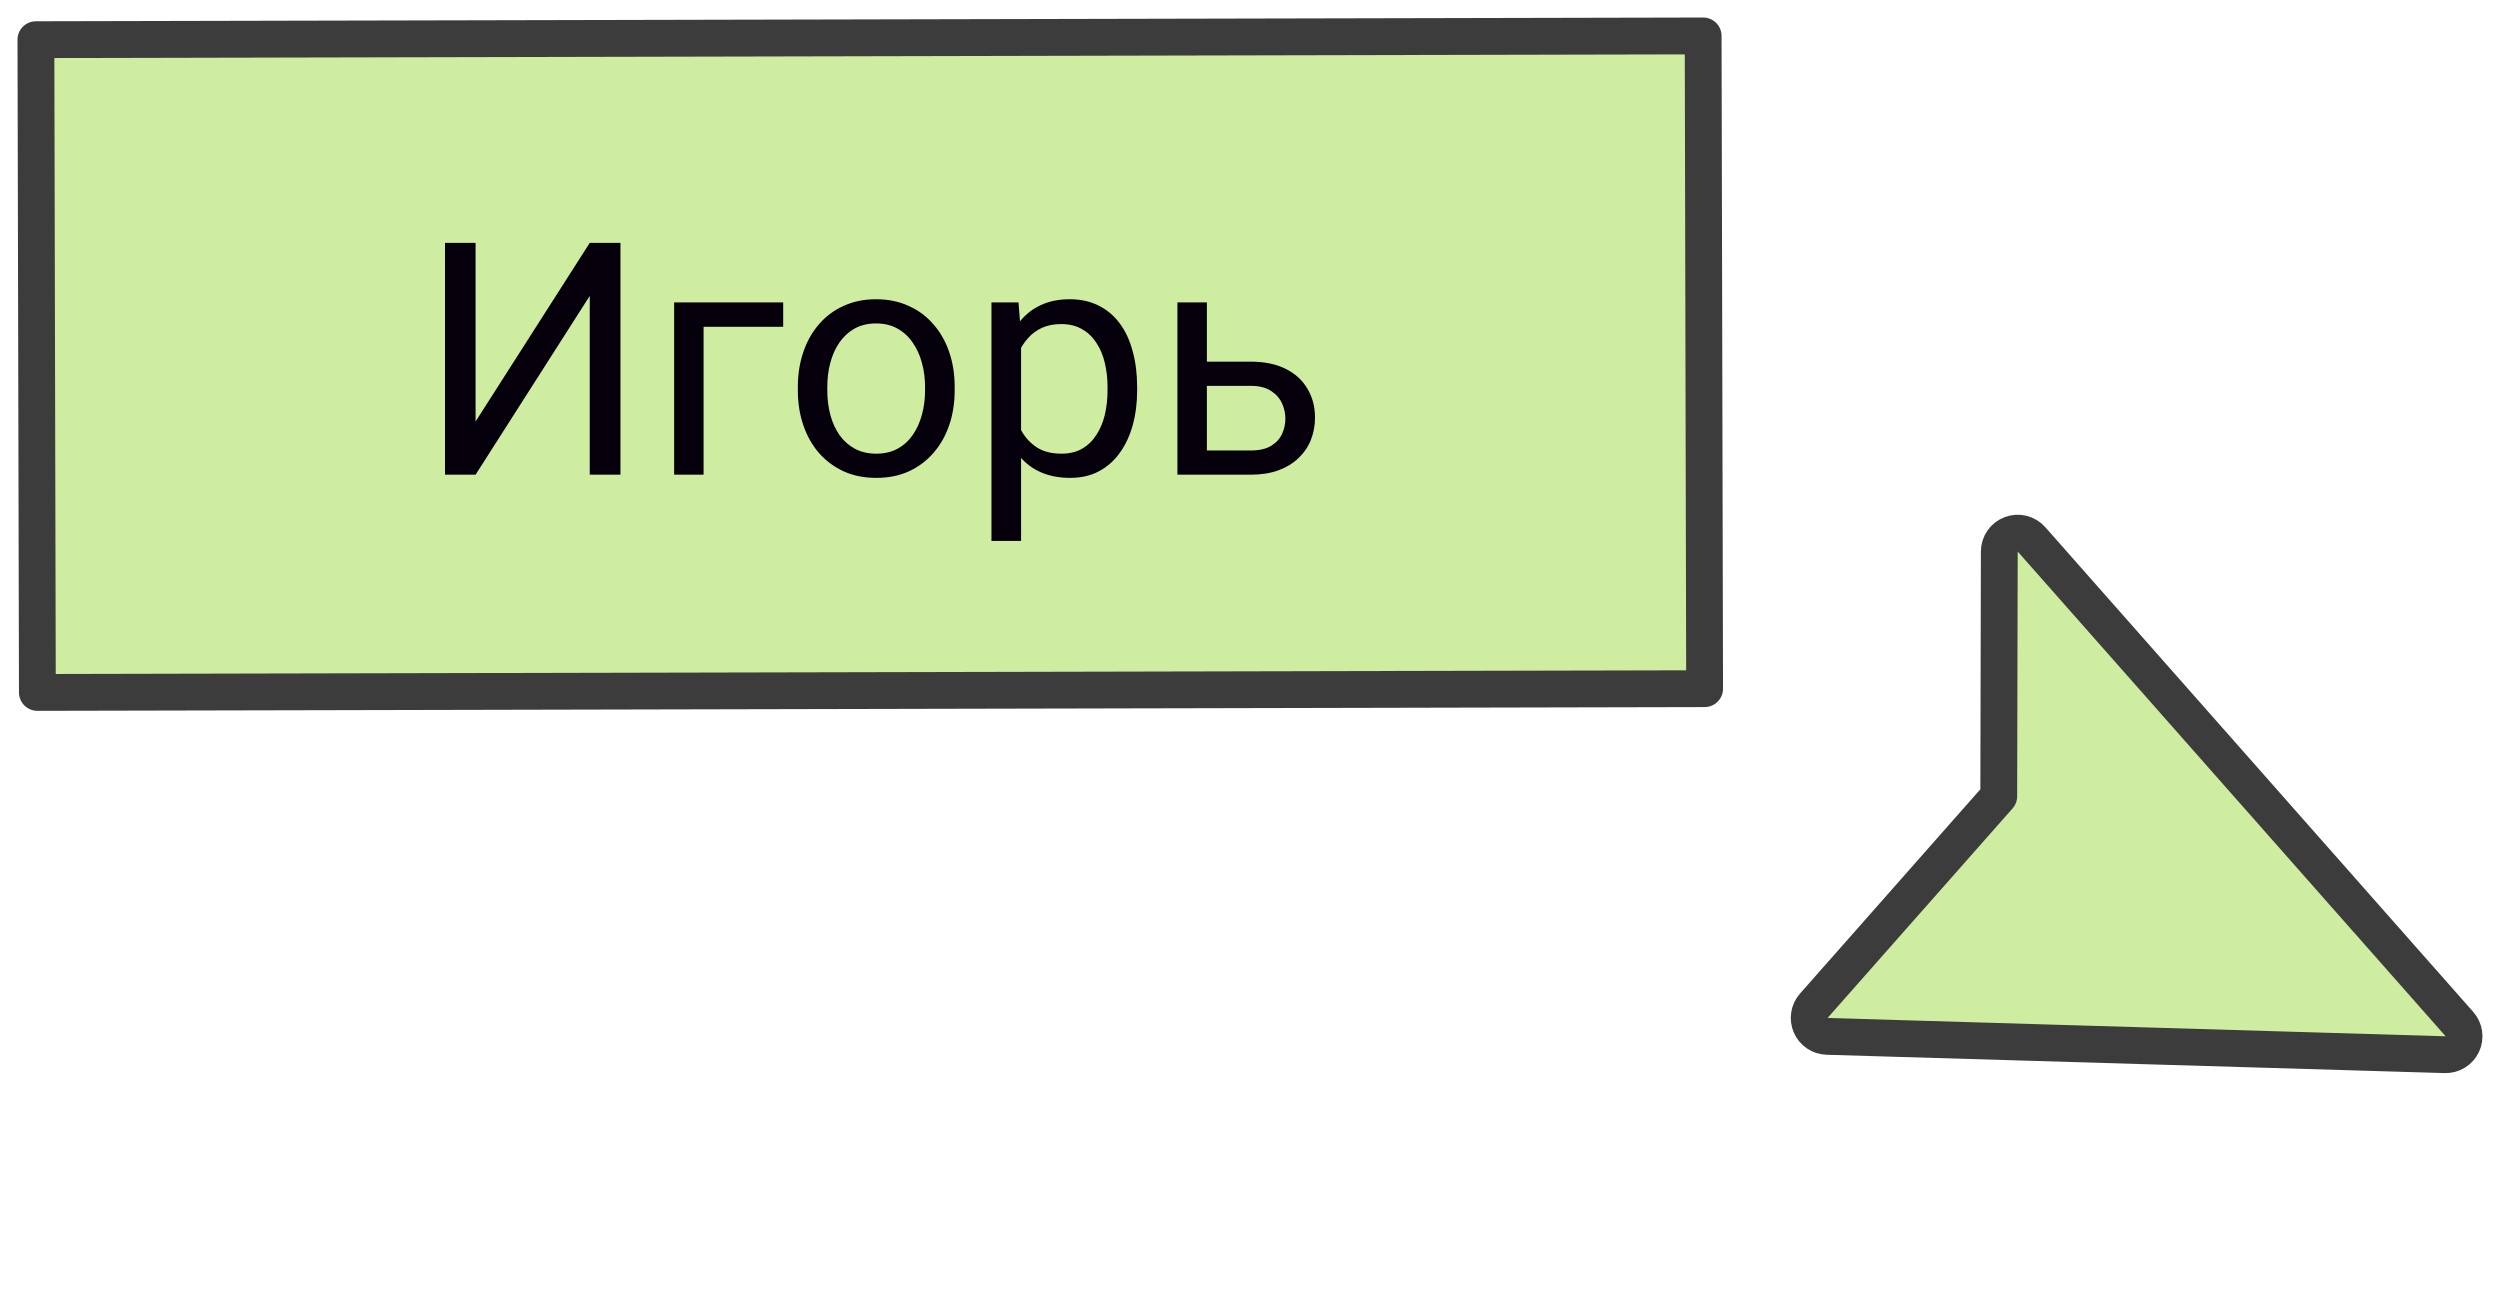
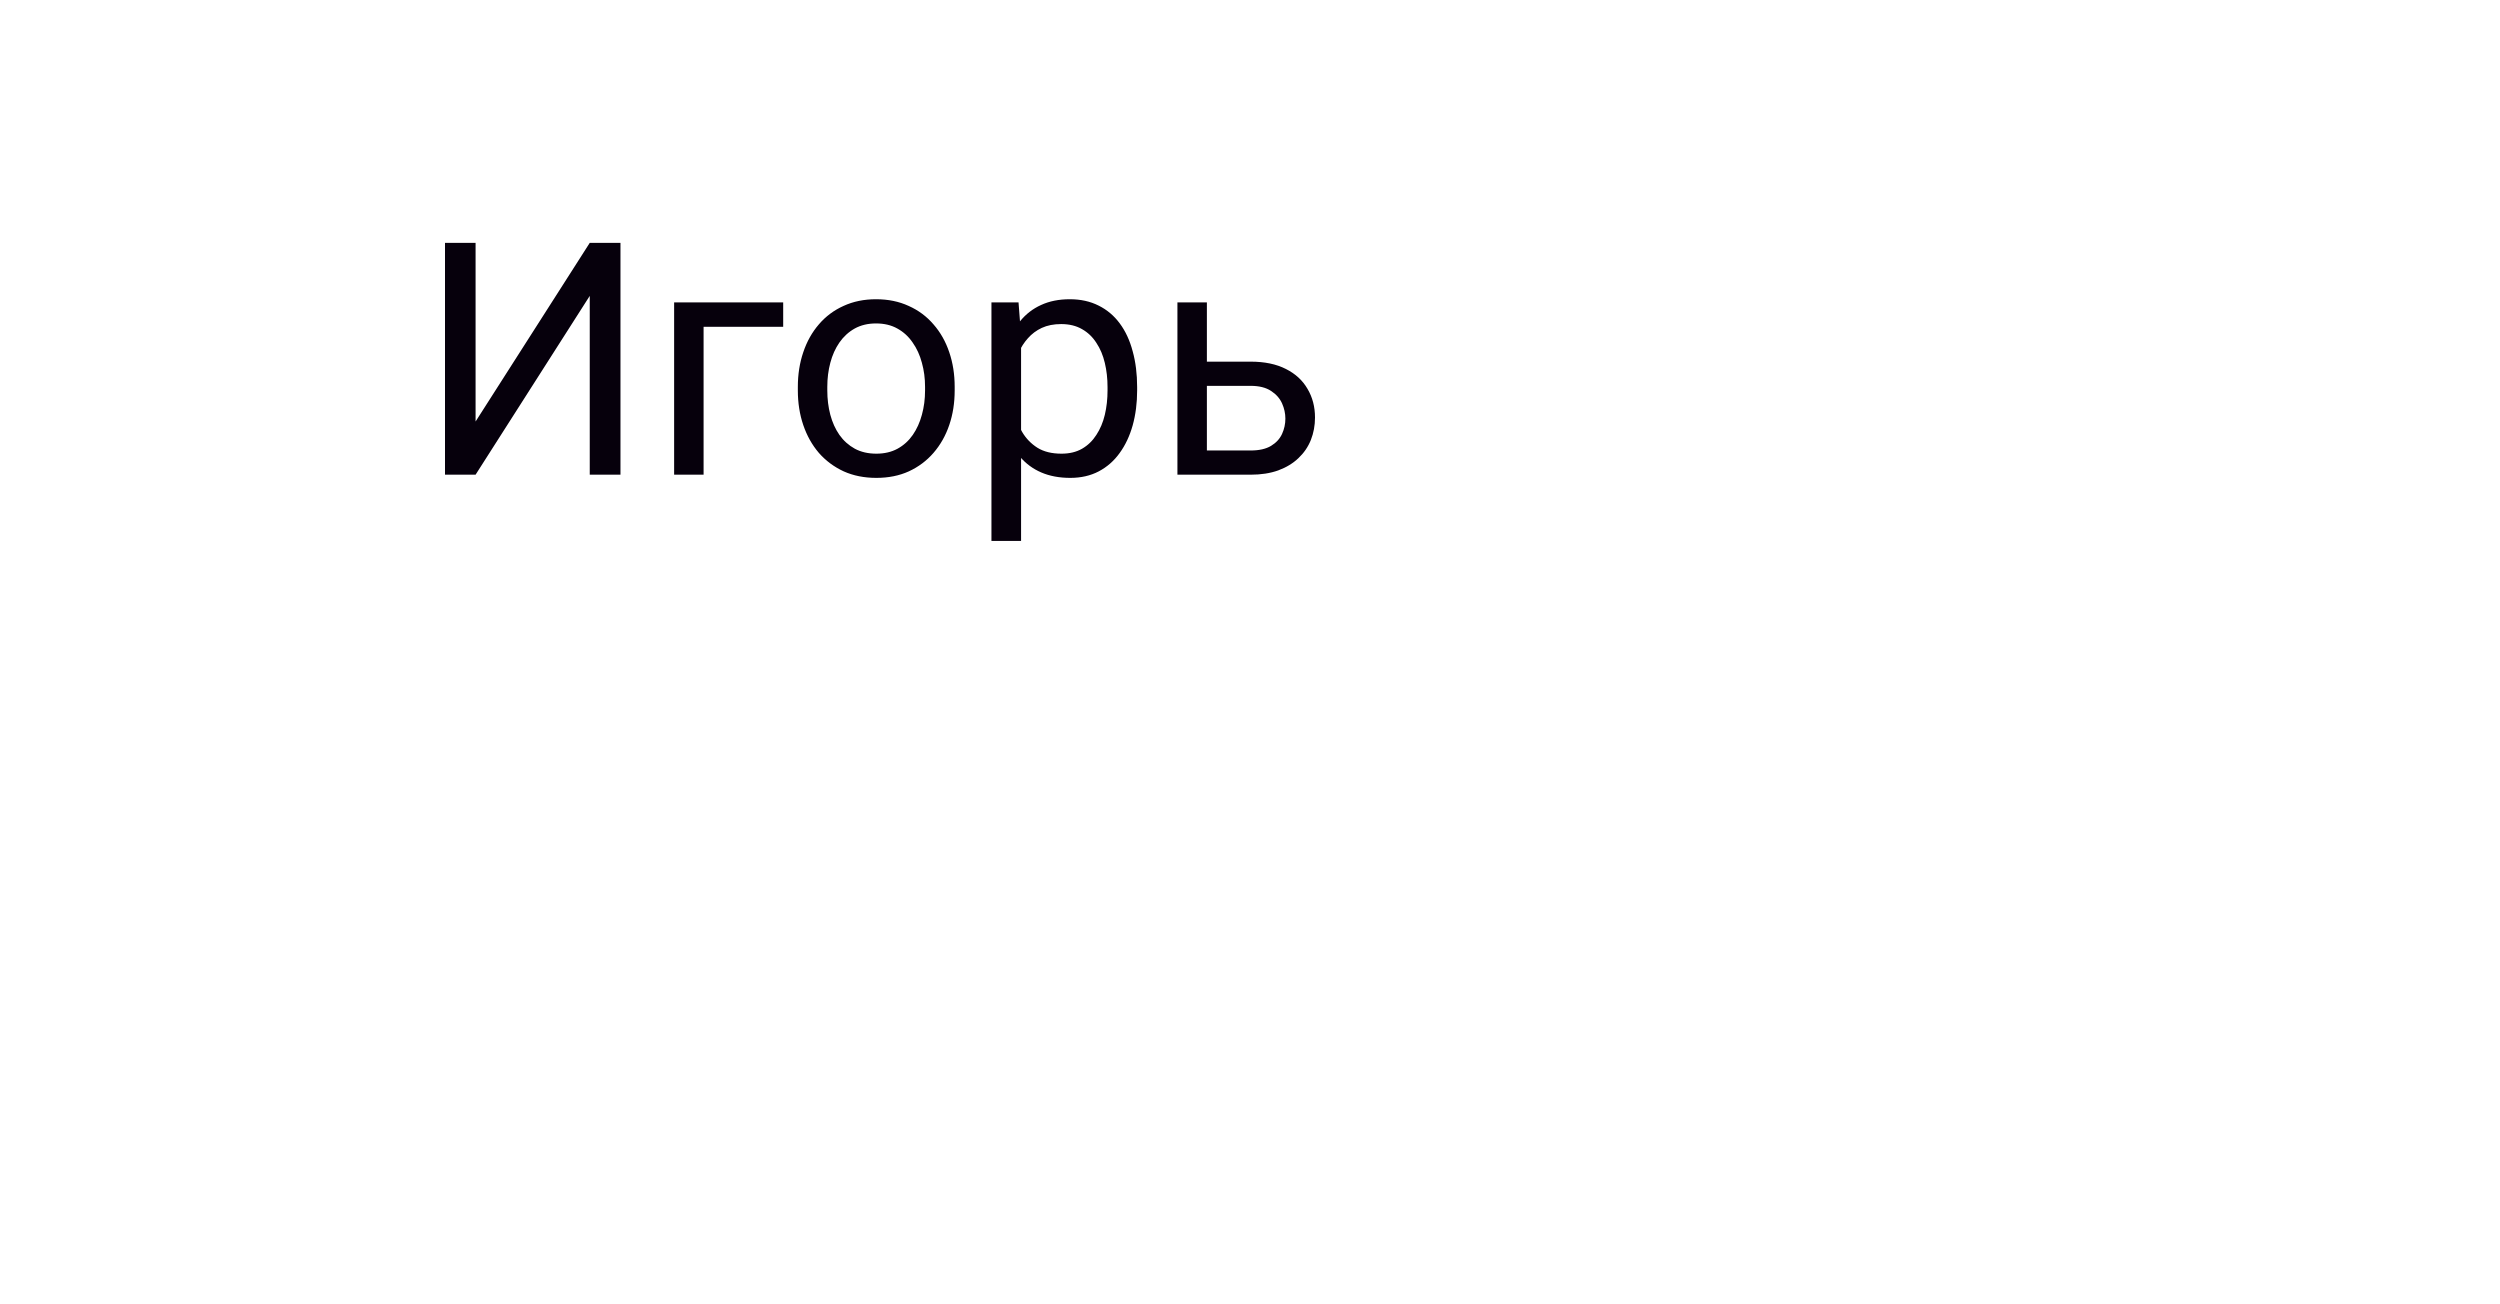
<svg xmlns="http://www.w3.org/2000/svg" width="138" height="72" viewBox="0 0 138 72" fill="none">
-   <path d="M112.139 29.773C111.86 29.457 111.414 29.346 111.019 29.495C110.624 29.644 110.362 30.021 110.361 30.443L110.331 43.953L100.121 55.519C99.861 55.815 99.794 56.234 99.951 56.596C100.107 56.957 100.459 57.196 100.853 57.207L134.97 58.219C135.375 58.231 135.748 58.001 135.92 57.635C136.092 57.268 136.03 56.834 135.762 56.531L112.139 29.773Z" fill="#CEEDA1" stroke="#3C3C3C" stroke-width="2.032" stroke-linecap="round" stroke-linejoin="round" />
-   <rect x="1.982" y="2.19" width="92.032" height="36.032" transform="rotate(-0.129 1.982 2.19)" fill="#CEEDA1" stroke="#3C3C3C" stroke-width="2.032" stroke-linecap="round" stroke-linejoin="round" />
  <path d="M26.252 23.268L32.554 13.406H34.25V26.203H32.554V16.333L26.252 26.203H24.564V13.406H26.252V23.268ZM43.232 16.693V18.038H38.838V26.203H37.212V16.693H43.232ZM44.041 21.554V21.352C44.041 20.666 44.141 20.03 44.34 19.444C44.539 18.852 44.826 18.34 45.201 17.906C45.576 17.467 46.03 17.127 46.563 16.887C47.097 16.641 47.694 16.518 48.356 16.518C49.024 16.518 49.625 16.641 50.158 16.887C50.697 17.127 51.154 17.467 51.529 17.906C51.91 18.34 52.2 18.852 52.399 19.444C52.599 20.03 52.698 20.666 52.698 21.352V21.554C52.698 22.239 52.599 22.875 52.399 23.461C52.2 24.047 51.91 24.56 51.529 24.999C51.154 25.433 50.7 25.773 50.167 26.019C49.64 26.259 49.042 26.379 48.374 26.379C47.706 26.379 47.105 26.259 46.572 26.019C46.039 25.773 45.582 25.433 45.201 24.999C44.826 24.56 44.539 24.047 44.34 23.461C44.141 22.875 44.041 22.239 44.041 21.554ZM45.667 21.352V21.554C45.667 22.028 45.723 22.477 45.834 22.898C45.945 23.314 46.112 23.684 46.335 24.006C46.563 24.328 46.848 24.583 47.188 24.77C47.527 24.952 47.923 25.043 48.374 25.043C48.819 25.043 49.209 24.952 49.543 24.77C49.883 24.583 50.164 24.328 50.387 24.006C50.609 23.684 50.776 23.314 50.888 22.898C51.005 22.477 51.063 22.028 51.063 21.554V21.352C51.063 20.883 51.005 20.44 50.888 20.024C50.776 19.602 50.606 19.23 50.378 18.908C50.155 18.58 49.874 18.322 49.534 18.135C49.2 17.947 48.808 17.854 48.356 17.854C47.911 17.854 47.519 17.947 47.179 18.135C46.845 18.322 46.563 18.58 46.335 18.908C46.112 19.23 45.945 19.602 45.834 20.024C45.723 20.44 45.667 20.883 45.667 21.352ZM56.363 18.521V29.859H54.728V16.693H56.223L56.363 18.521ZM62.77 21.369V21.554C62.77 22.245 62.688 22.887 62.524 23.479C62.36 24.064 62.12 24.574 61.804 25.008C61.493 25.441 61.109 25.778 60.652 26.019C60.195 26.259 59.671 26.379 59.079 26.379C58.476 26.379 57.942 26.279 57.48 26.08C57.017 25.881 56.624 25.591 56.302 25.21C55.98 24.829 55.722 24.372 55.528 23.839C55.341 23.306 55.212 22.705 55.142 22.037V21.053C55.212 20.35 55.344 19.72 55.537 19.163C55.73 18.606 55.985 18.132 56.302 17.739C56.624 17.341 57.014 17.039 57.471 16.834C57.928 16.623 58.455 16.518 59.053 16.518C59.65 16.518 60.181 16.635 60.644 16.869C61.106 17.098 61.496 17.426 61.812 17.854C62.129 18.281 62.366 18.794 62.524 19.392C62.688 19.983 62.77 20.643 62.77 21.369ZM61.136 21.554V21.369C61.136 20.895 61.086 20.449 60.986 20.033C60.887 19.611 60.731 19.242 60.52 18.926C60.315 18.604 60.052 18.352 59.73 18.17C59.407 17.982 59.023 17.889 58.578 17.889C58.168 17.889 57.81 17.959 57.506 18.1C57.207 18.24 56.952 18.431 56.741 18.671C56.53 18.905 56.357 19.175 56.223 19.48C56.094 19.778 55.997 20.089 55.933 20.411V22.688C56.05 23.098 56.214 23.484 56.425 23.848C56.636 24.205 56.917 24.495 57.269 24.718C57.62 24.935 58.062 25.043 58.596 25.043C59.035 25.043 59.413 24.952 59.73 24.77C60.052 24.583 60.315 24.328 60.52 24.006C60.731 23.684 60.887 23.314 60.986 22.898C61.086 22.477 61.136 22.028 61.136 21.554ZM66.181 19.963H69.037C69.805 19.963 70.452 20.098 70.98 20.367C71.507 20.631 71.905 20.997 72.175 21.466C72.45 21.929 72.588 22.456 72.588 23.048C72.588 23.487 72.512 23.9 72.359 24.287C72.207 24.668 71.978 25.002 71.674 25.289C71.375 25.576 71.003 25.802 70.558 25.966C70.118 26.124 69.611 26.203 69.037 26.203H64.994V16.693H66.62V24.867H69.037C69.506 24.867 69.881 24.782 70.162 24.612C70.443 24.442 70.645 24.223 70.769 23.953C70.892 23.684 70.953 23.402 70.953 23.109C70.953 22.822 70.892 22.541 70.769 22.266C70.645 21.99 70.443 21.762 70.162 21.58C69.881 21.393 69.506 21.299 69.037 21.299H66.181V19.963Z" fill="#06000C" />
</svg>